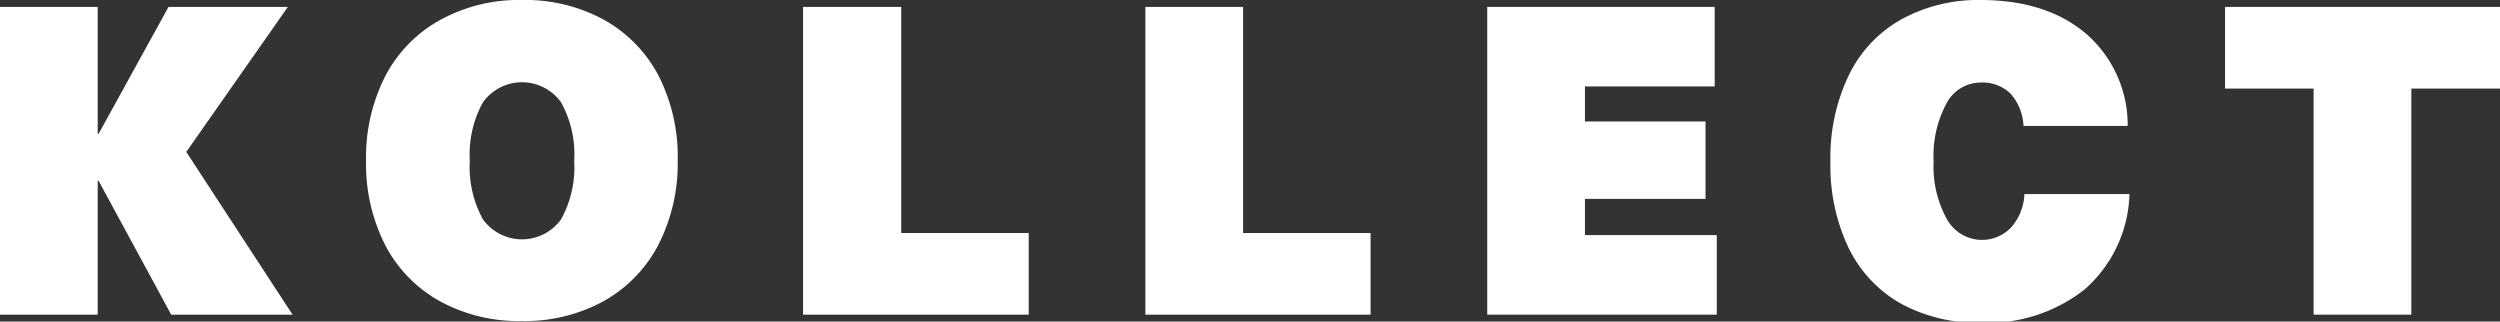
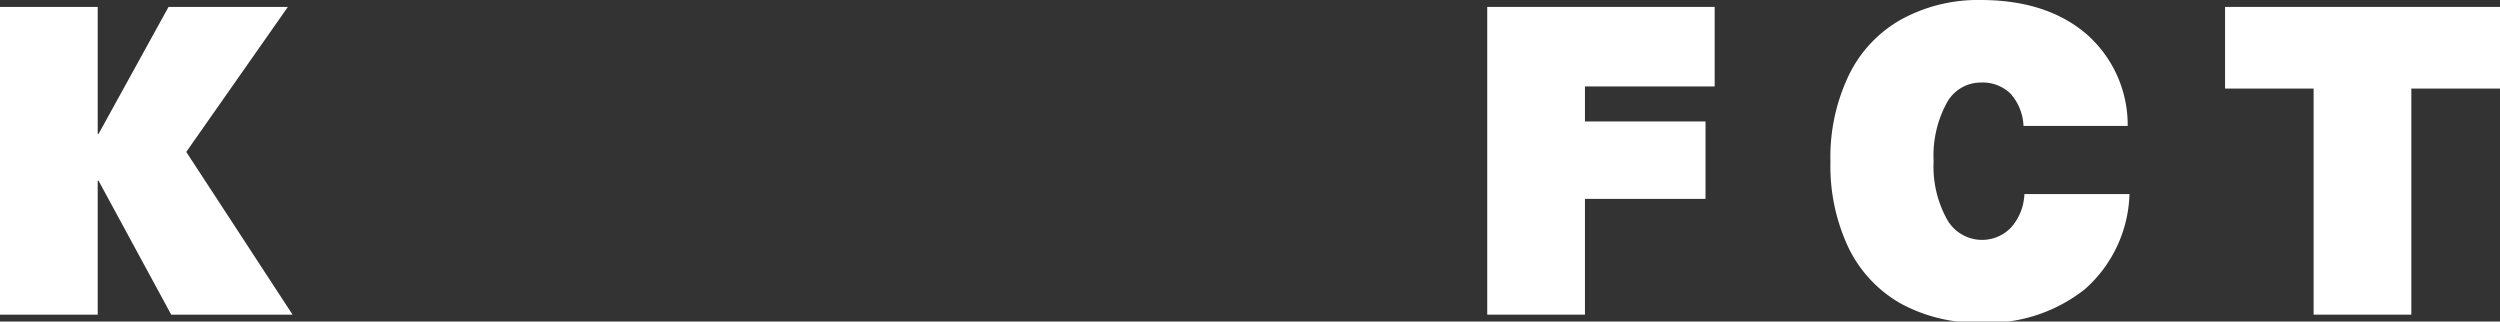
<svg xmlns="http://www.w3.org/2000/svg" viewBox="0 0 224.14 28.83">
  <rect x="0" y="0" width="224.14" height="28.83" fill="#333333" stroke="none" />
  <defs>
    <style>.cls-1{fill:#fff;}</style>
  </defs>
  <g id="Layer_2" data-name="Layer 2">
    <g id="Layer_1-2" data-name="Layer 1">
      <path class="cls-1" d="M26.23,28.21H15.35l-6.51-12H8.76V28.21H0V.62H8.76V12h.08L15.11.62h10.7l-9.11,13Z" />
-       <path class="cls-1" d="M54.16,1.78a12.28,12.28,0,0,1,4.88,5,16,16,0,0,1,1.72,7.6A16,16,0,0,1,59,22a12.28,12.28,0,0,1-4.88,5,14.71,14.71,0,0,1-7.35,1.78,14.64,14.64,0,0,1-7.34-1.78,12.16,12.16,0,0,1-4.88-5,16,16,0,0,1-1.73-7.59,16,16,0,0,1,1.73-7.6,12.16,12.16,0,0,1,4.88-5A14.64,14.64,0,0,1,46.81,0,14.71,14.71,0,0,1,54.16,1.78ZM43.3,9.17a9.67,9.67,0,0,0-1.18,5.25,9.72,9.72,0,0,0,1.18,5.25,4.32,4.32,0,0,0,7,0,9.63,9.63,0,0,0,1.18-5.25,9.58,9.58,0,0,0-1.18-5.25,4.31,4.31,0,0,0-7,0Z" />
-       <path class="cls-1" d="M92.23,20.89v7.32H72V.62H80.8V20.89Z" />
-       <path class="cls-1" d="M122.88,20.89v7.32H102.69V.62h8.76V20.89Z" />
-       <path class="cls-1" d="M142.1,7.75v3.14h10.81v6.94H142.1v3.25h11.82v7.13H133.34V.62h20.39V7.75Z" />
+       <path class="cls-1" d="M142.1,7.75v3.14h10.81v6.94H142.1v3.25v7.13H133.34V.62h20.39V7.75Z" />
      <path class="cls-1" d="M187,3a10.83,10.83,0,0,1,3.76,8.29h-9.34a4.65,4.65,0,0,0-1.16-2.89,3.58,3.58,0,0,0-2.67-1,3.47,3.47,0,0,0-3.08,1.88,9.9,9.9,0,0,0-1.15,5.18,9.77,9.77,0,0,0,1.17,5.15,3.6,3.6,0,0,0,5.77.79,4.78,4.78,0,0,0,1.2-3h9.42a11.81,11.81,0,0,1-4,8.53,14,14,0,0,1-9.32,3,14.33,14.33,0,0,1-7.23-1.74,11.55,11.55,0,0,1-4.65-5,17.14,17.14,0,0,1-1.61-7.69,17,17,0,0,1,1.63-7.72,11.45,11.45,0,0,1,4.65-5A14.3,14.3,0,0,1,177.56,0Q183.44,0,187,3Z" />
      <path class="cls-1" d="M216.19,7.94V28.21h-8.76V7.94h-7.94V.62h24.65V7.94Z" />
    </g>
  </g>
</svg>